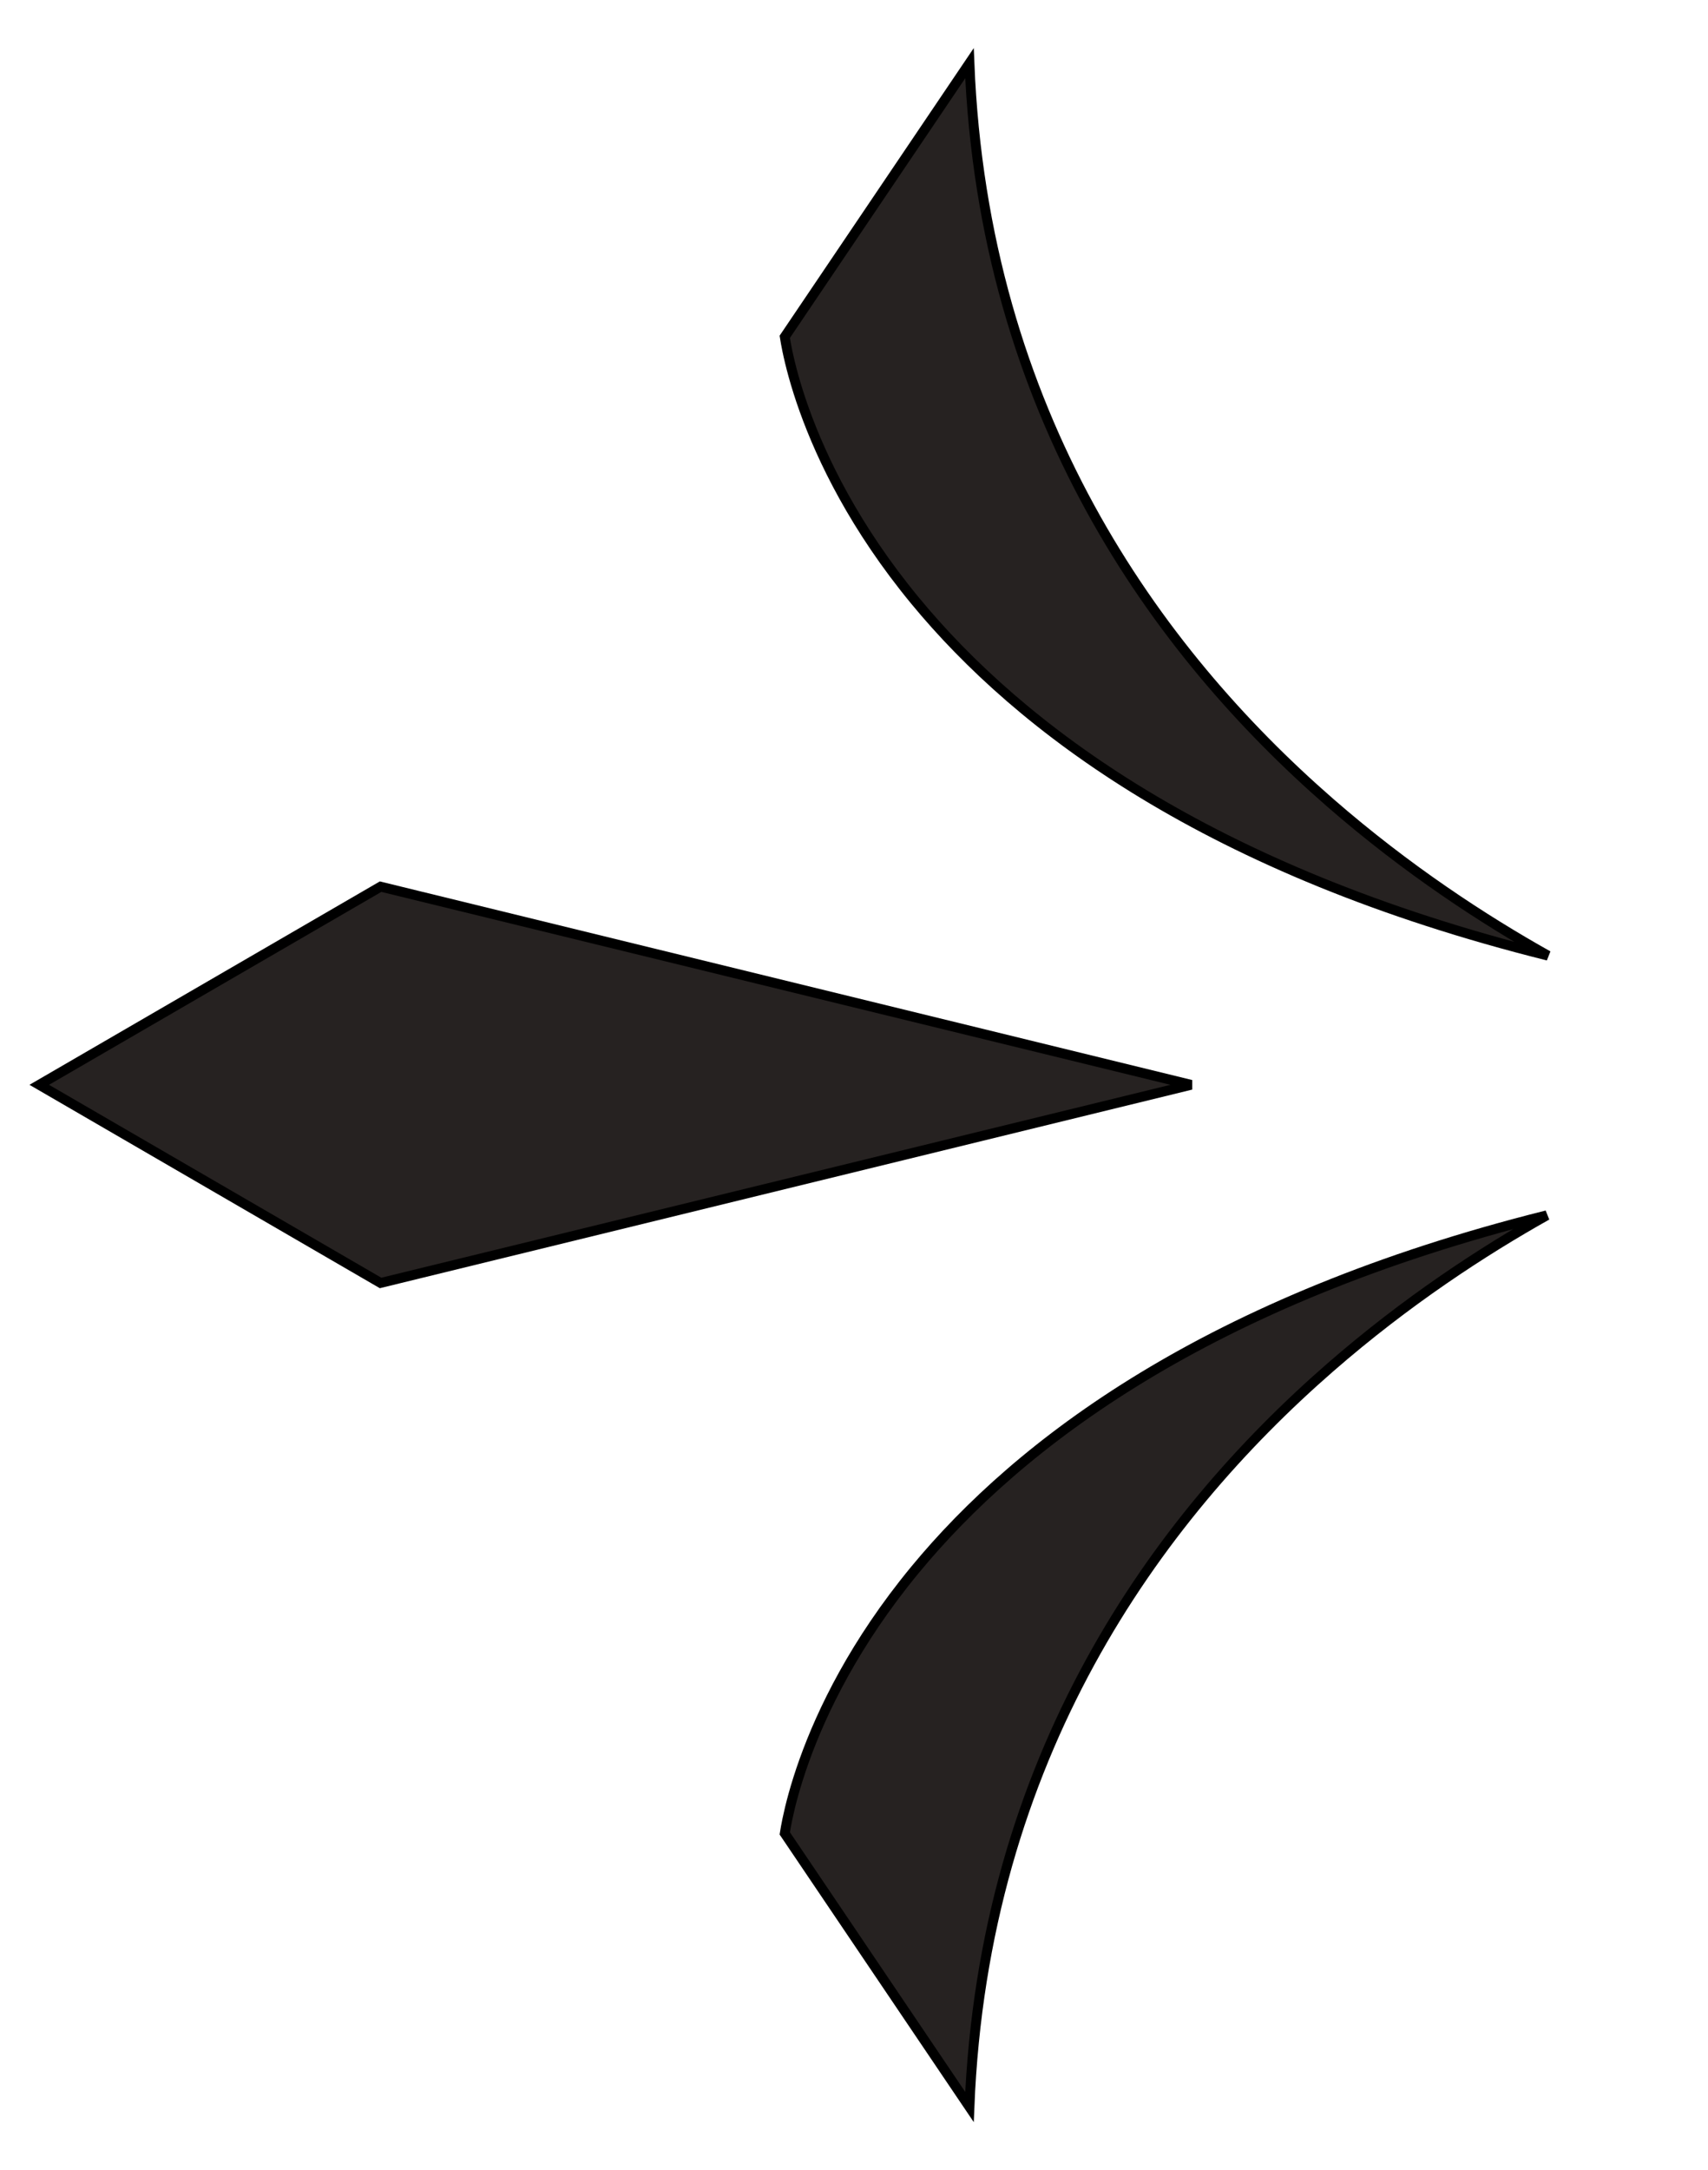
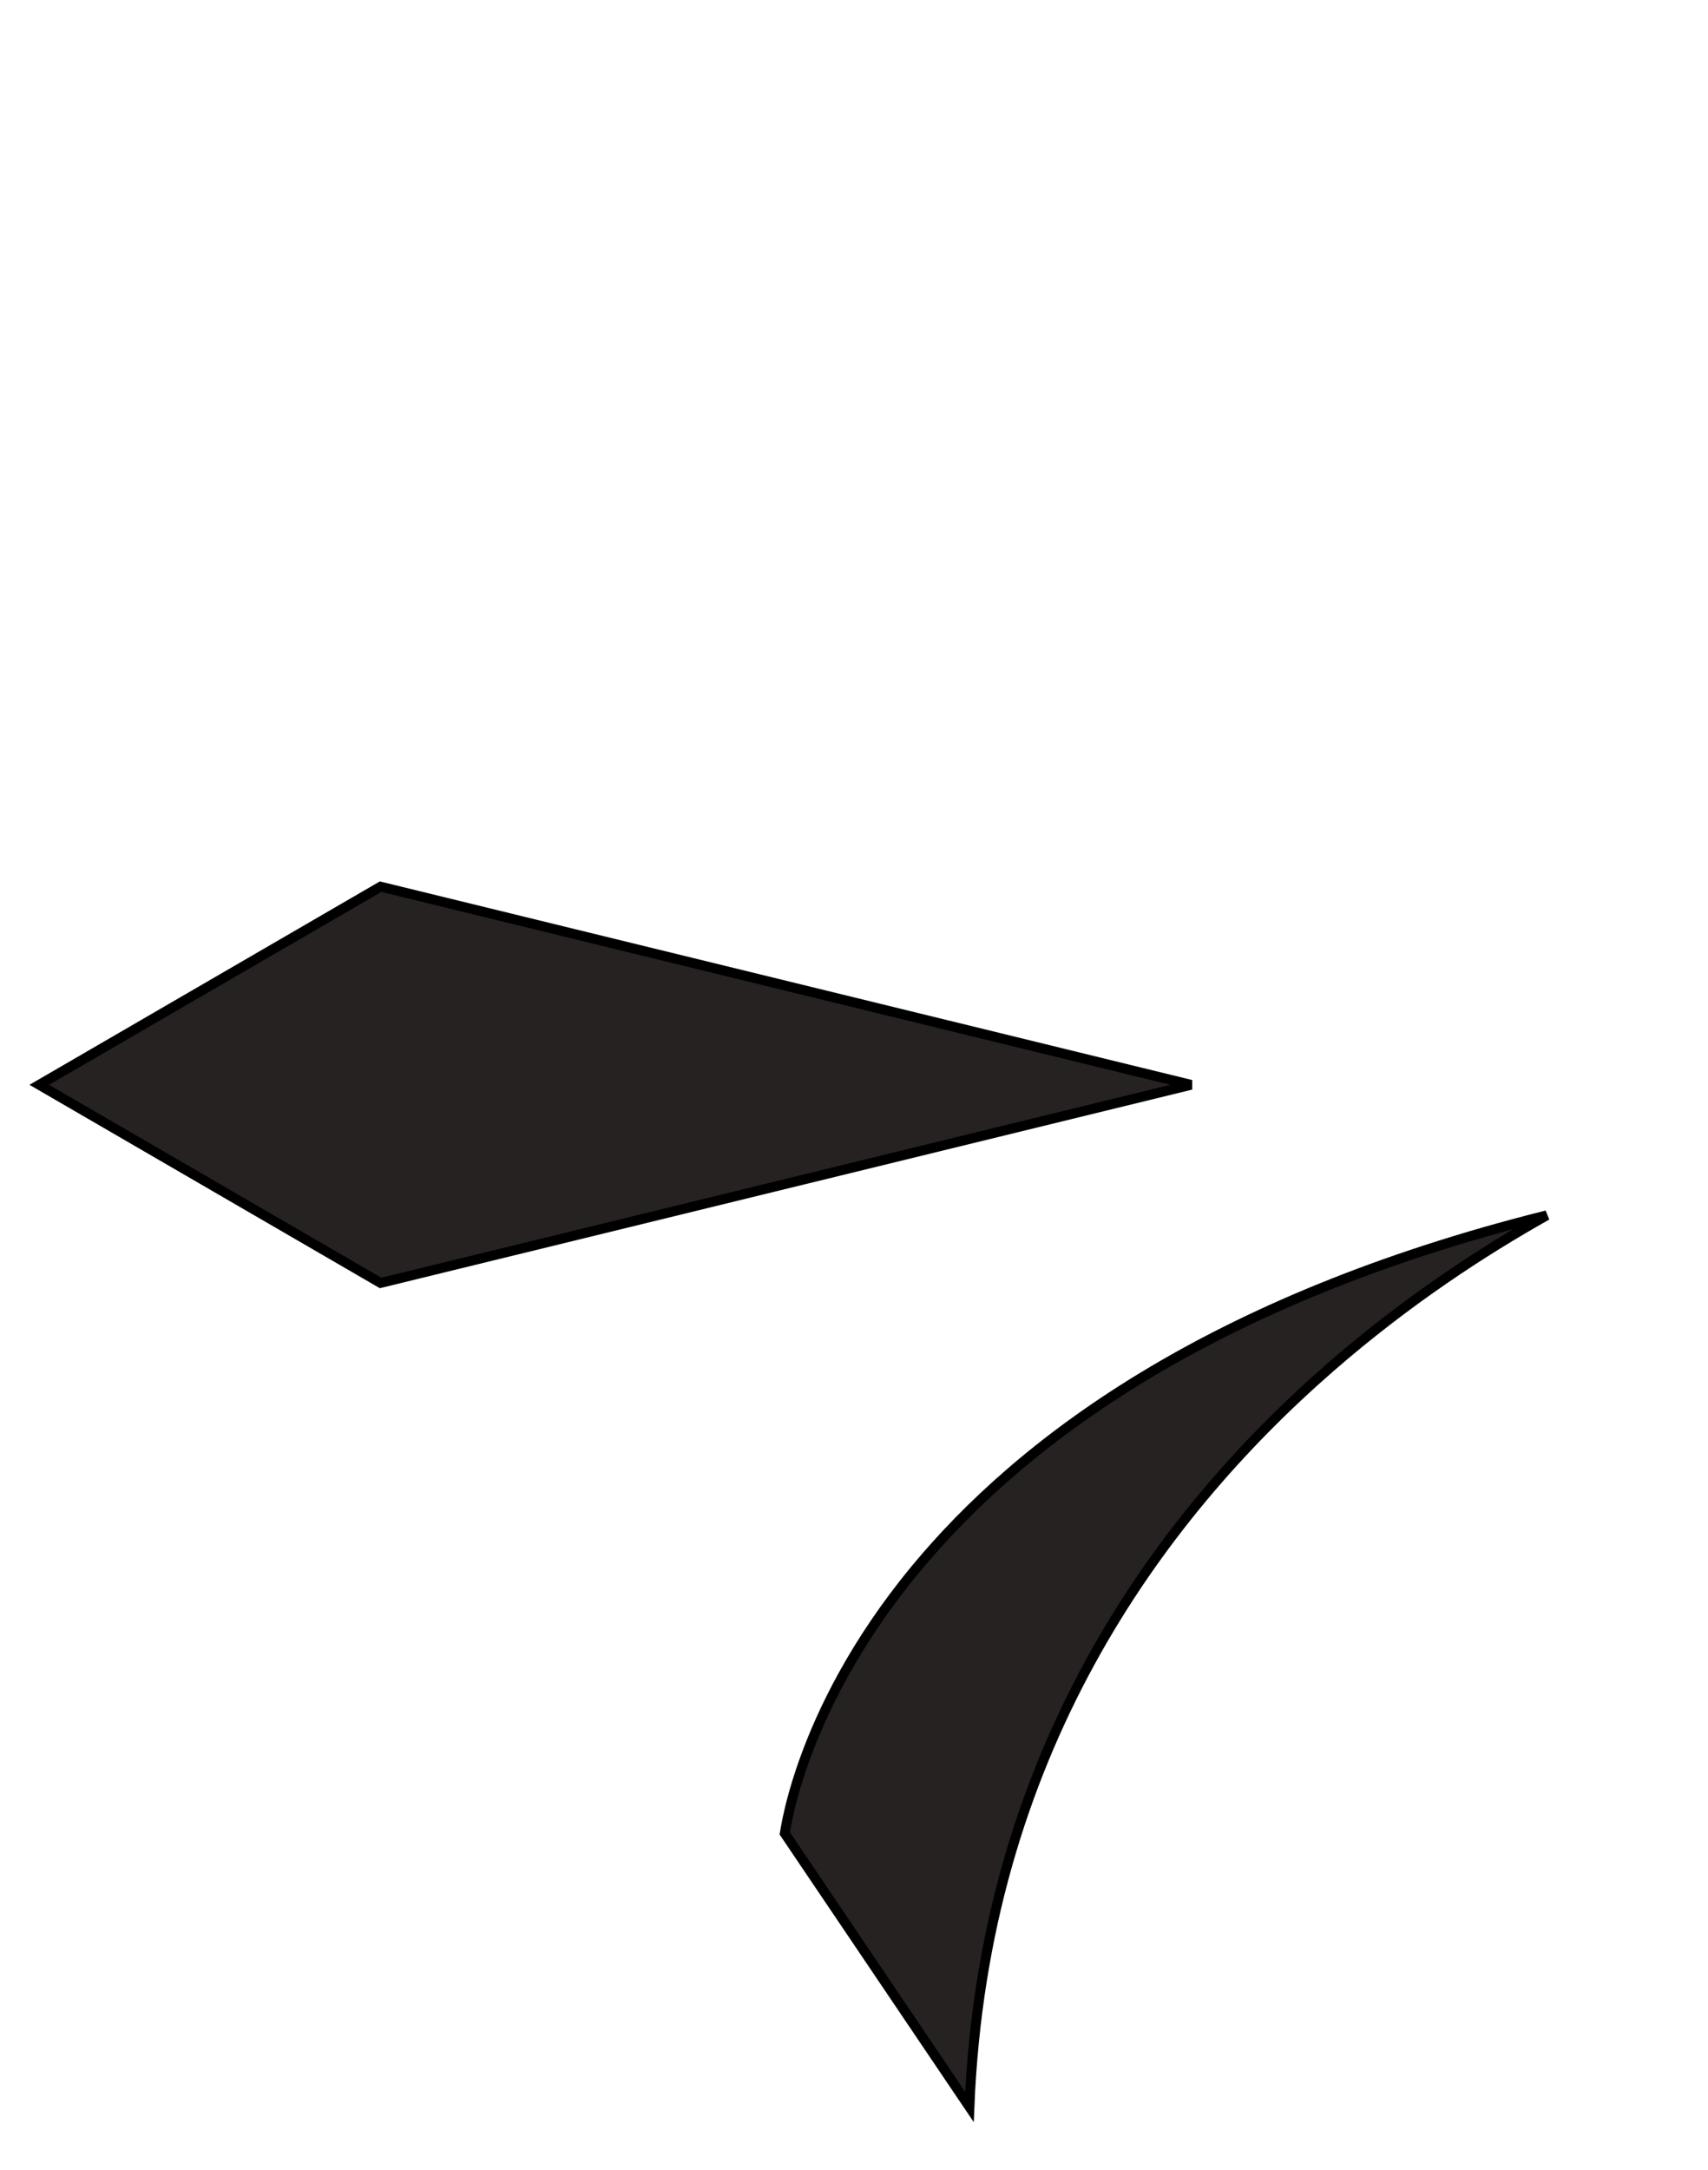
<svg xmlns="http://www.w3.org/2000/svg" width="174" height="221" viewBox="0 0 174 221" fill="none">
  <path d="M157.584 123.758C151.117 127.385 143.298 132.475 135.5 139.268C117.815 154.671 100.196 178.877 98.763 214.563L79.946 186.701C80 186.352 80.083 185.874 80.207 185.28C80.5 183.874 81.022 181.82 81.927 179.293C83.736 174.242 87.081 167.3 93.215 159.862C103.865 146.951 123.049 132.396 157.584 123.758Z" fill="#262221" stroke="black" />
-   <path d="M98.763 6.437C100.196 42.123 117.815 66.329 135.506 81.739C143.349 88.571 151.212 93.683 157.704 97.32C123.101 88.682 103.885 74.102 93.222 61.168C87.084 53.723 83.738 46.773 81.927 41.716C81.022 39.187 80.501 37.13 80.207 35.722C80.083 35.128 80 34.649 79.946 34.3L98.763 6.437Z" fill="#262221" stroke="black" />
  <path d="M121.339 110.471L38.771 130.65L3.998 110.471L38.771 90.292L121.339 110.471Z" fill="#262221" stroke="black" />
</svg>